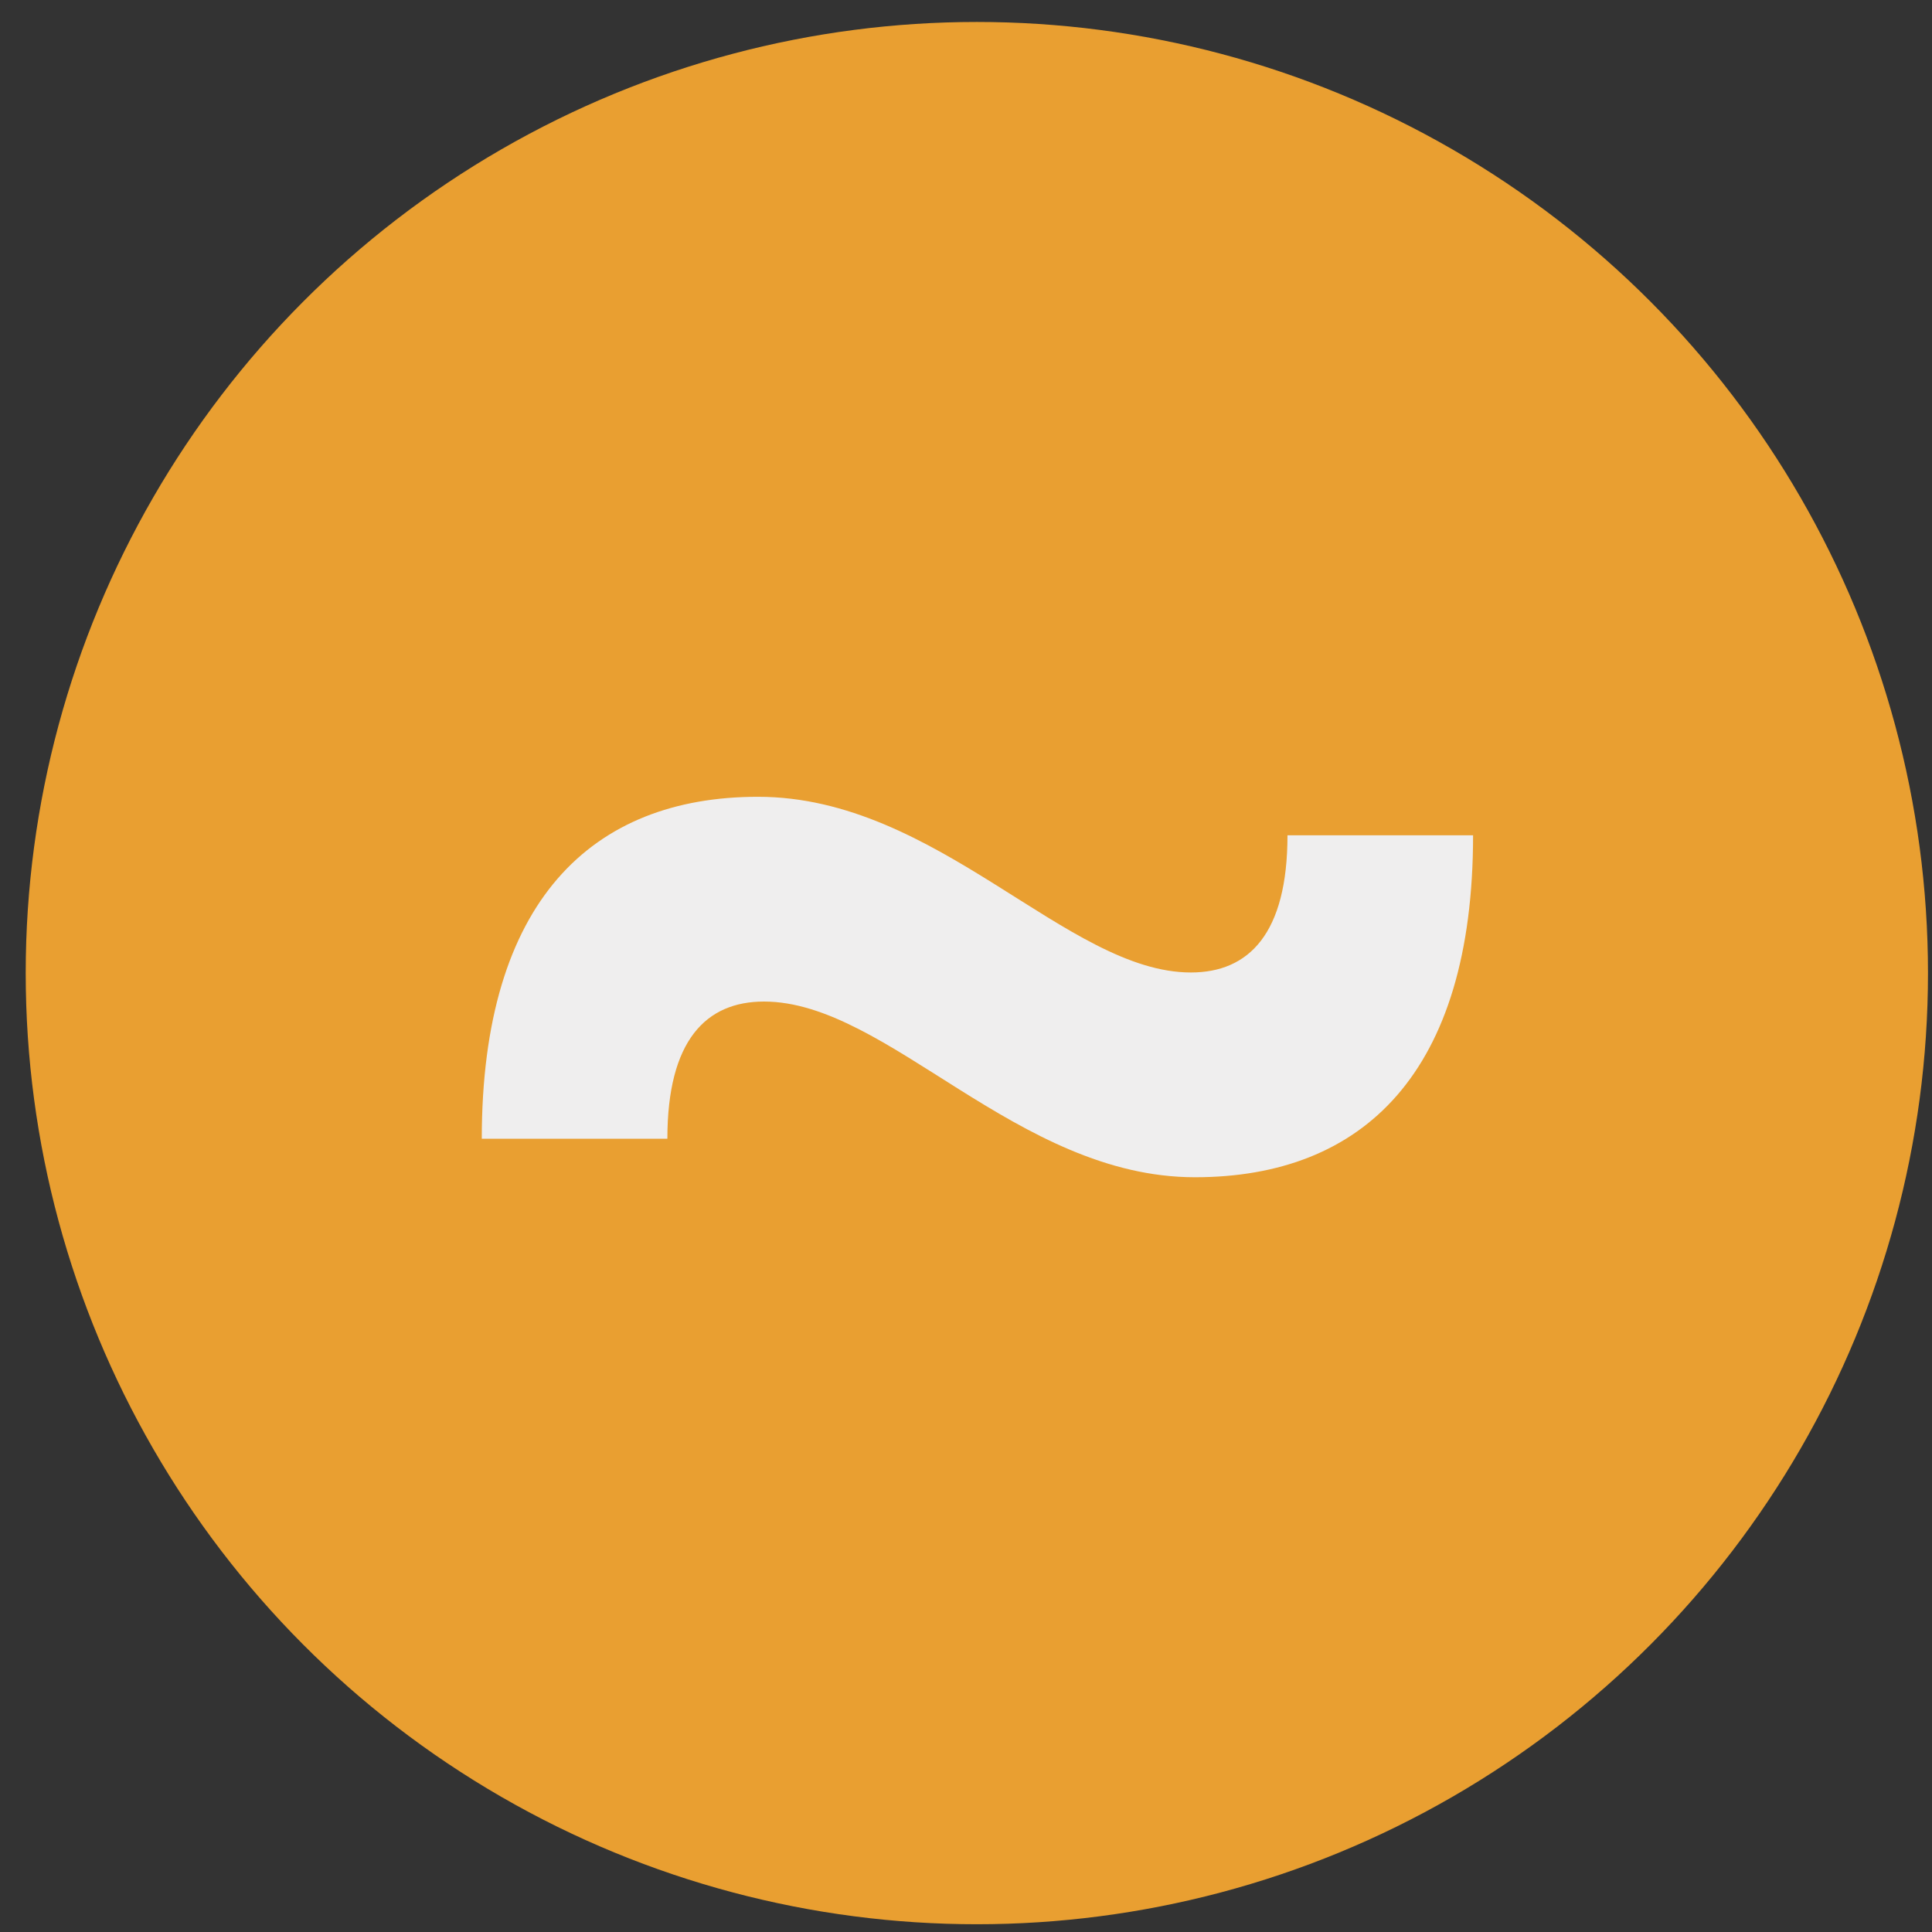
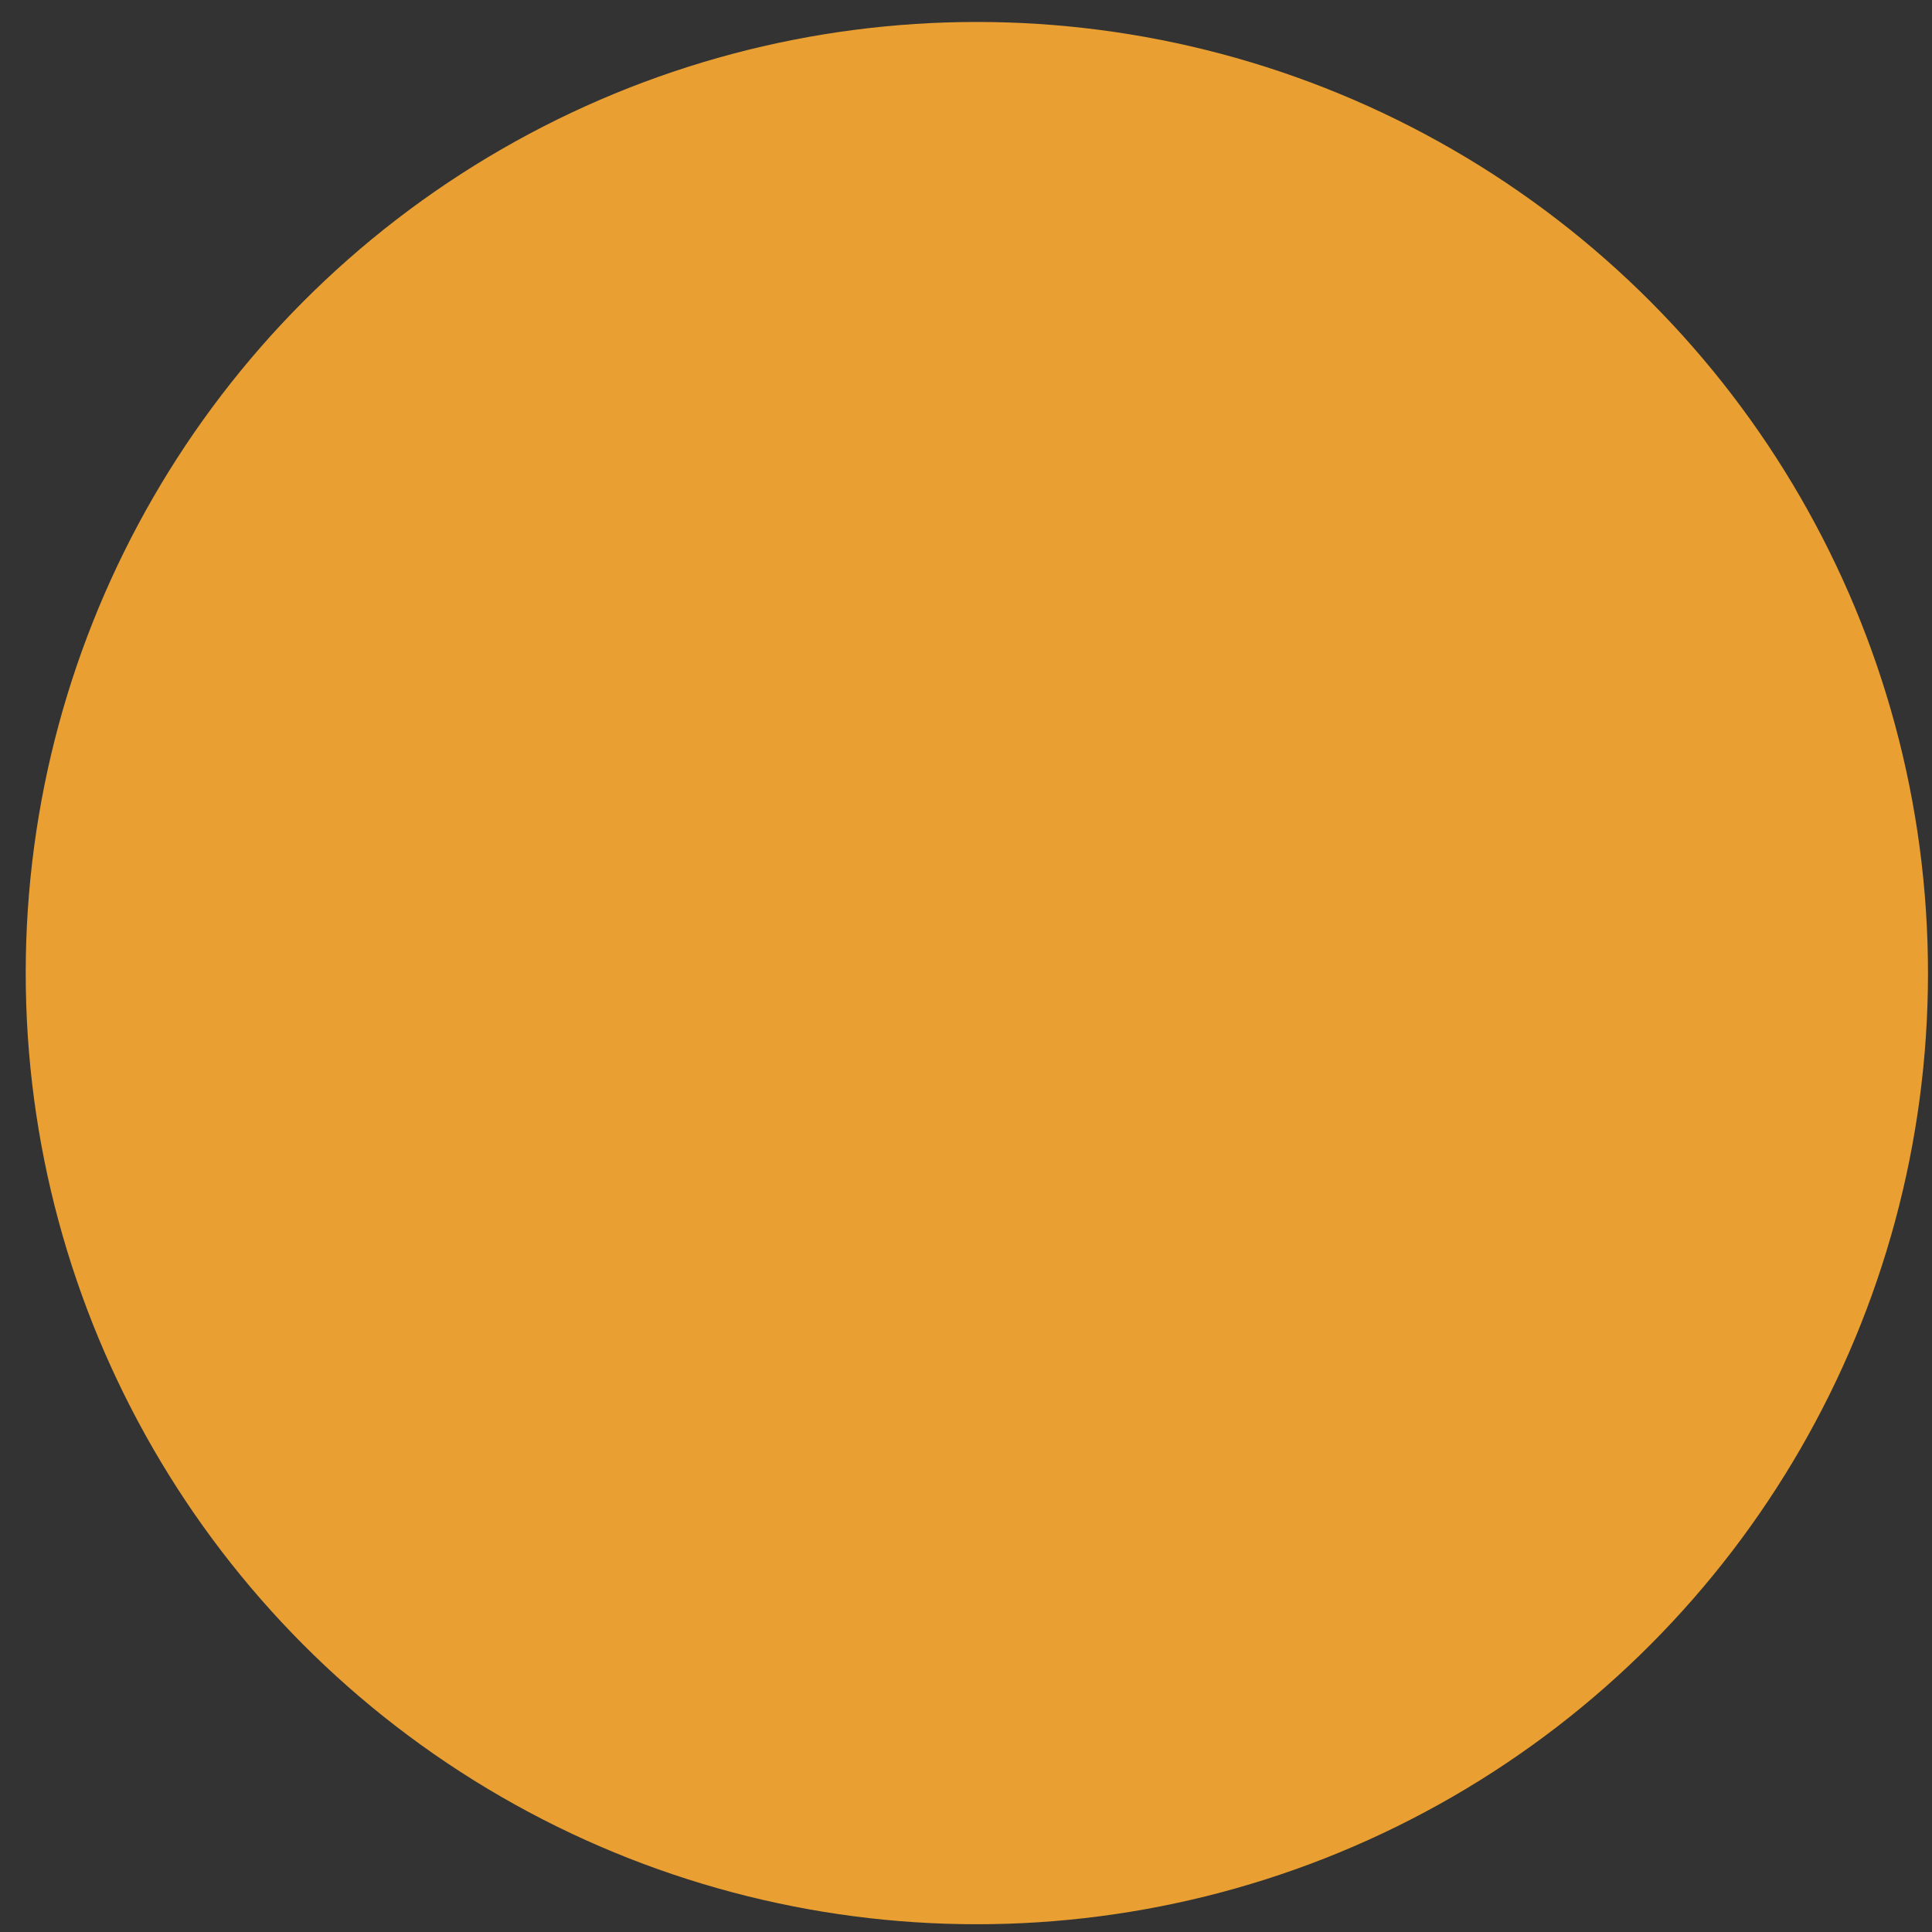
<svg xmlns="http://www.w3.org/2000/svg" width="65" height="65" viewBox="0 0 65 65" fill="none">
  <rect x="0" y="0" width="65" height="65" fill="#333333" stroke="none" />
  <circle cx="32.865" cy="32.739" r="32" fill="#E99F31" />
-   <path d="M49.56 28.103C49.56 36.098 45.854 39.607 40.201 39.607C34.222 39.607 29.865 33.696 25.704 33.696C23.756 33.696 22.453 34.999 22.453 38.311H16.209C16.209 30.316 19.915 26.807 25.501 26.807C31.548 26.807 35.898 32.718 40.065 32.718C42.013 32.718 43.316 31.415 43.316 28.103H49.553H49.56Z" fill="#EFEEEE" />
</svg>